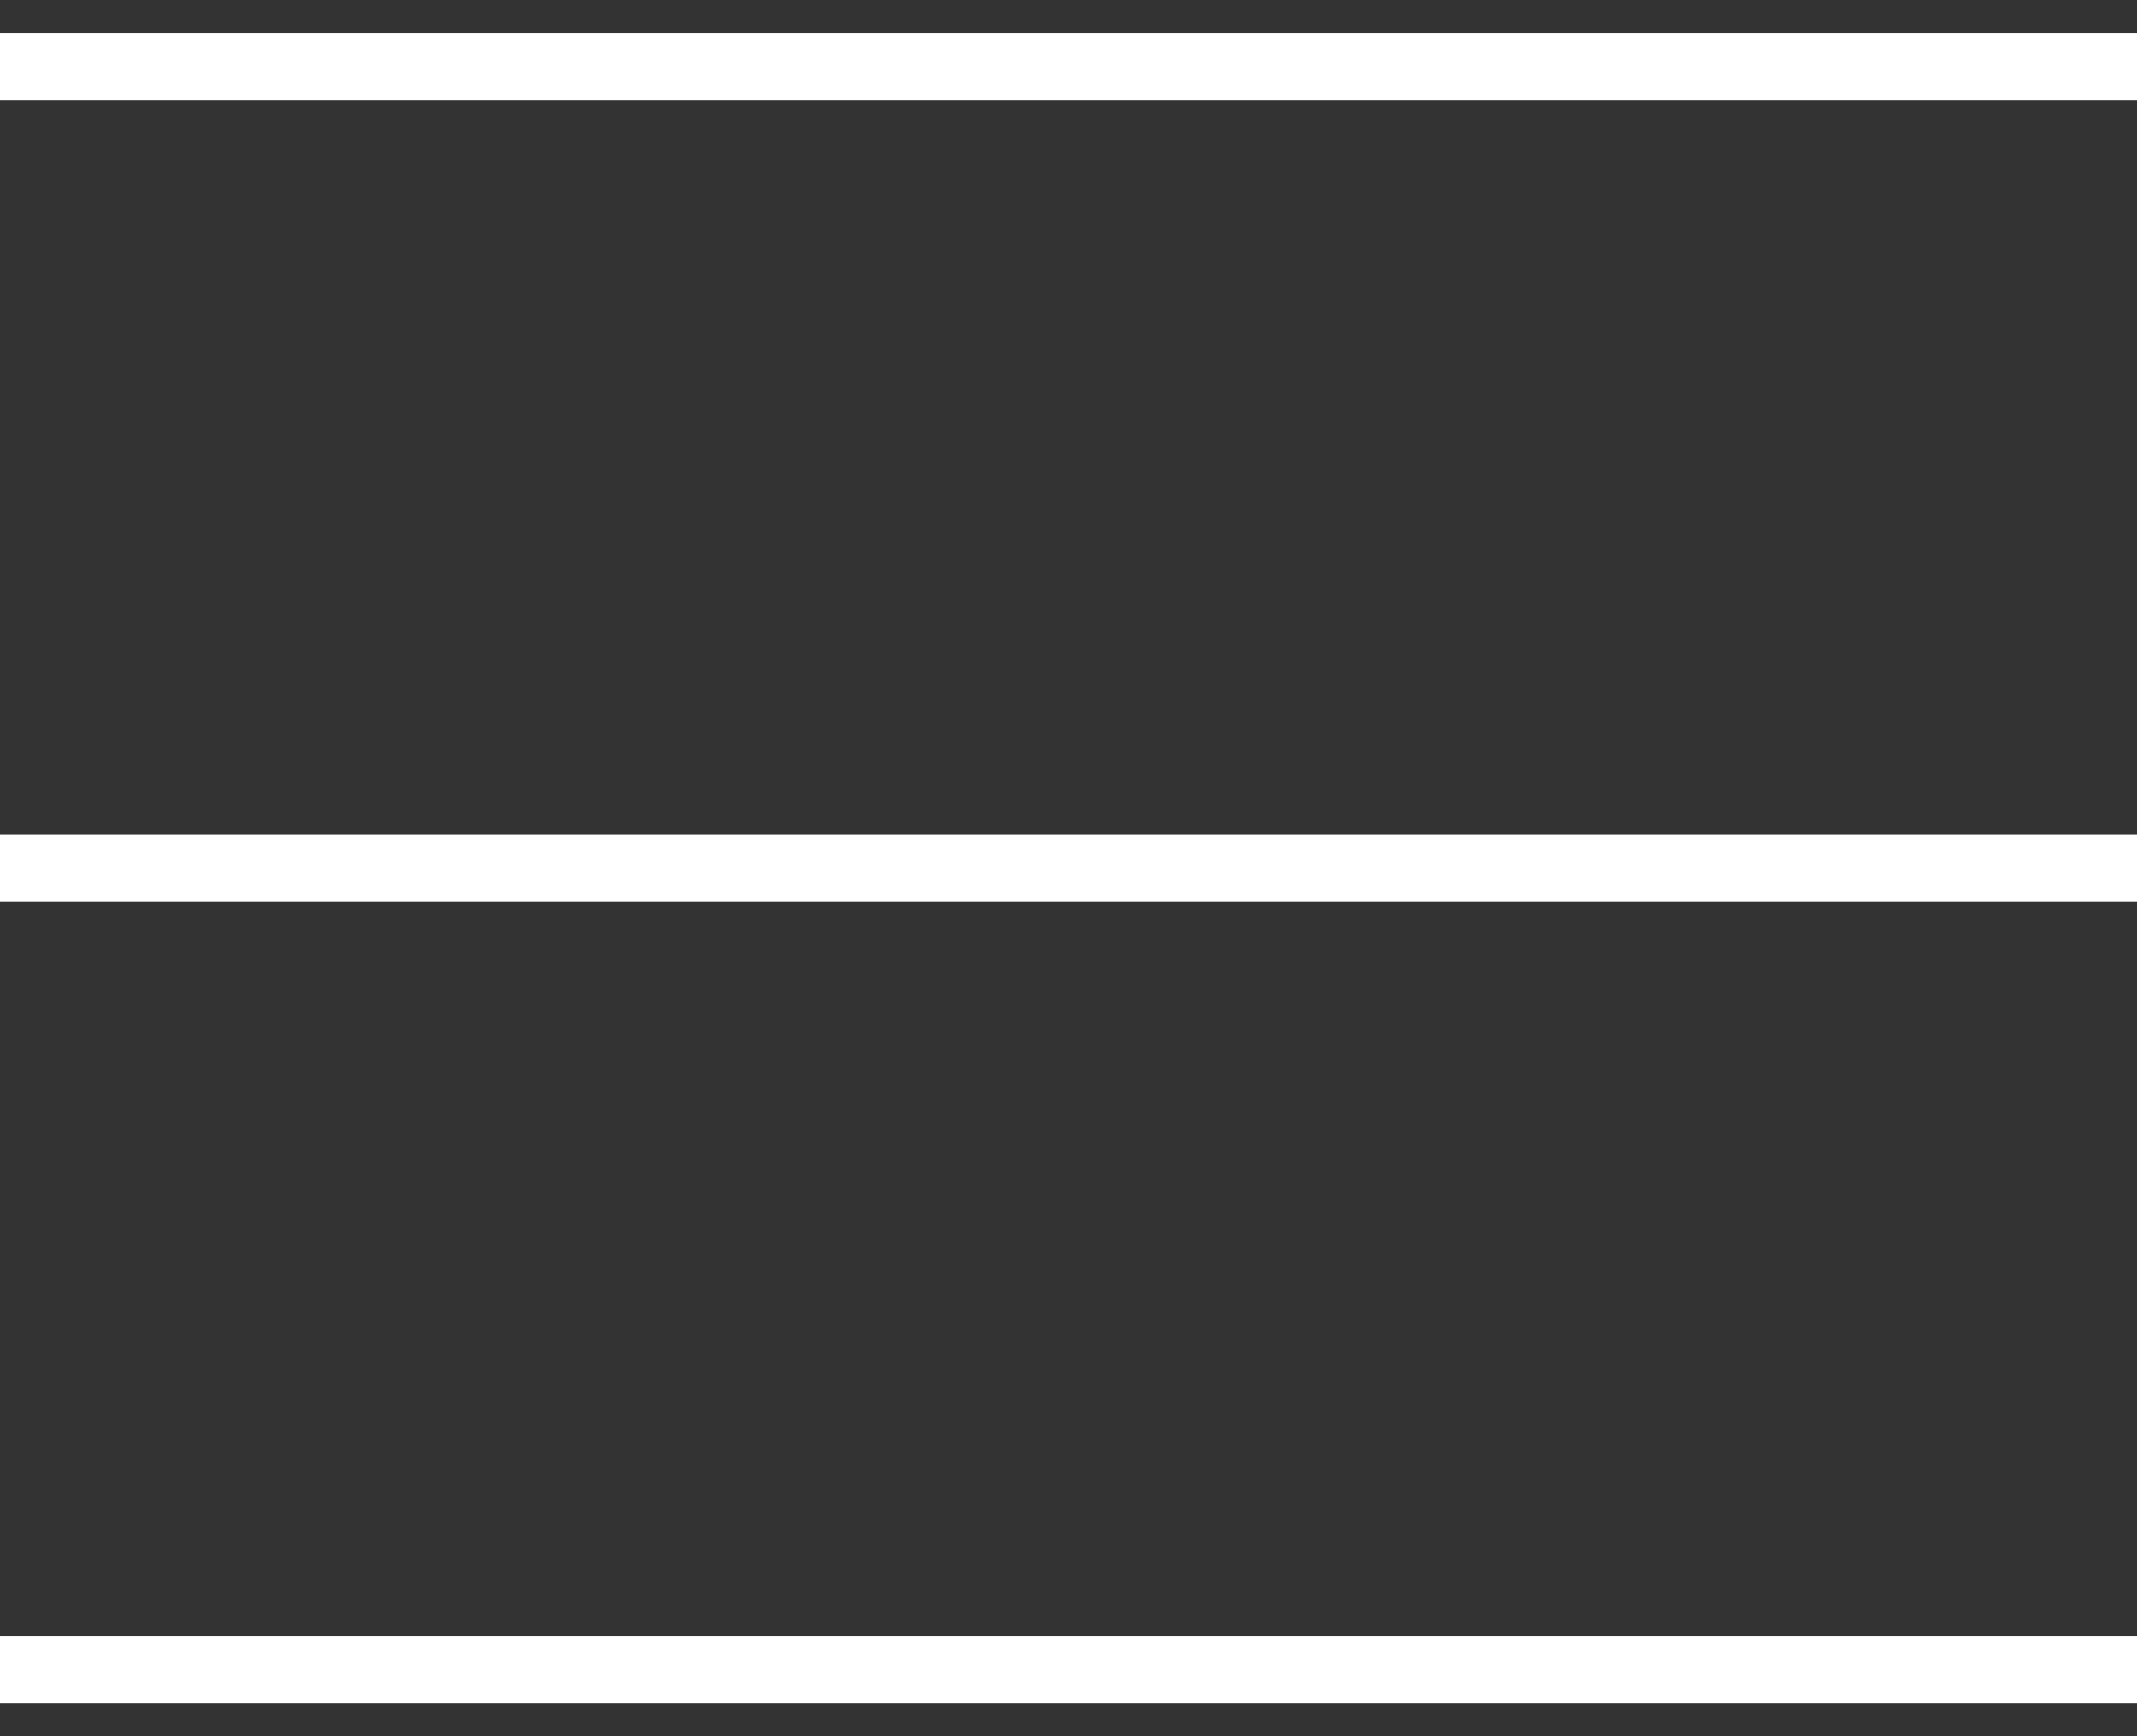
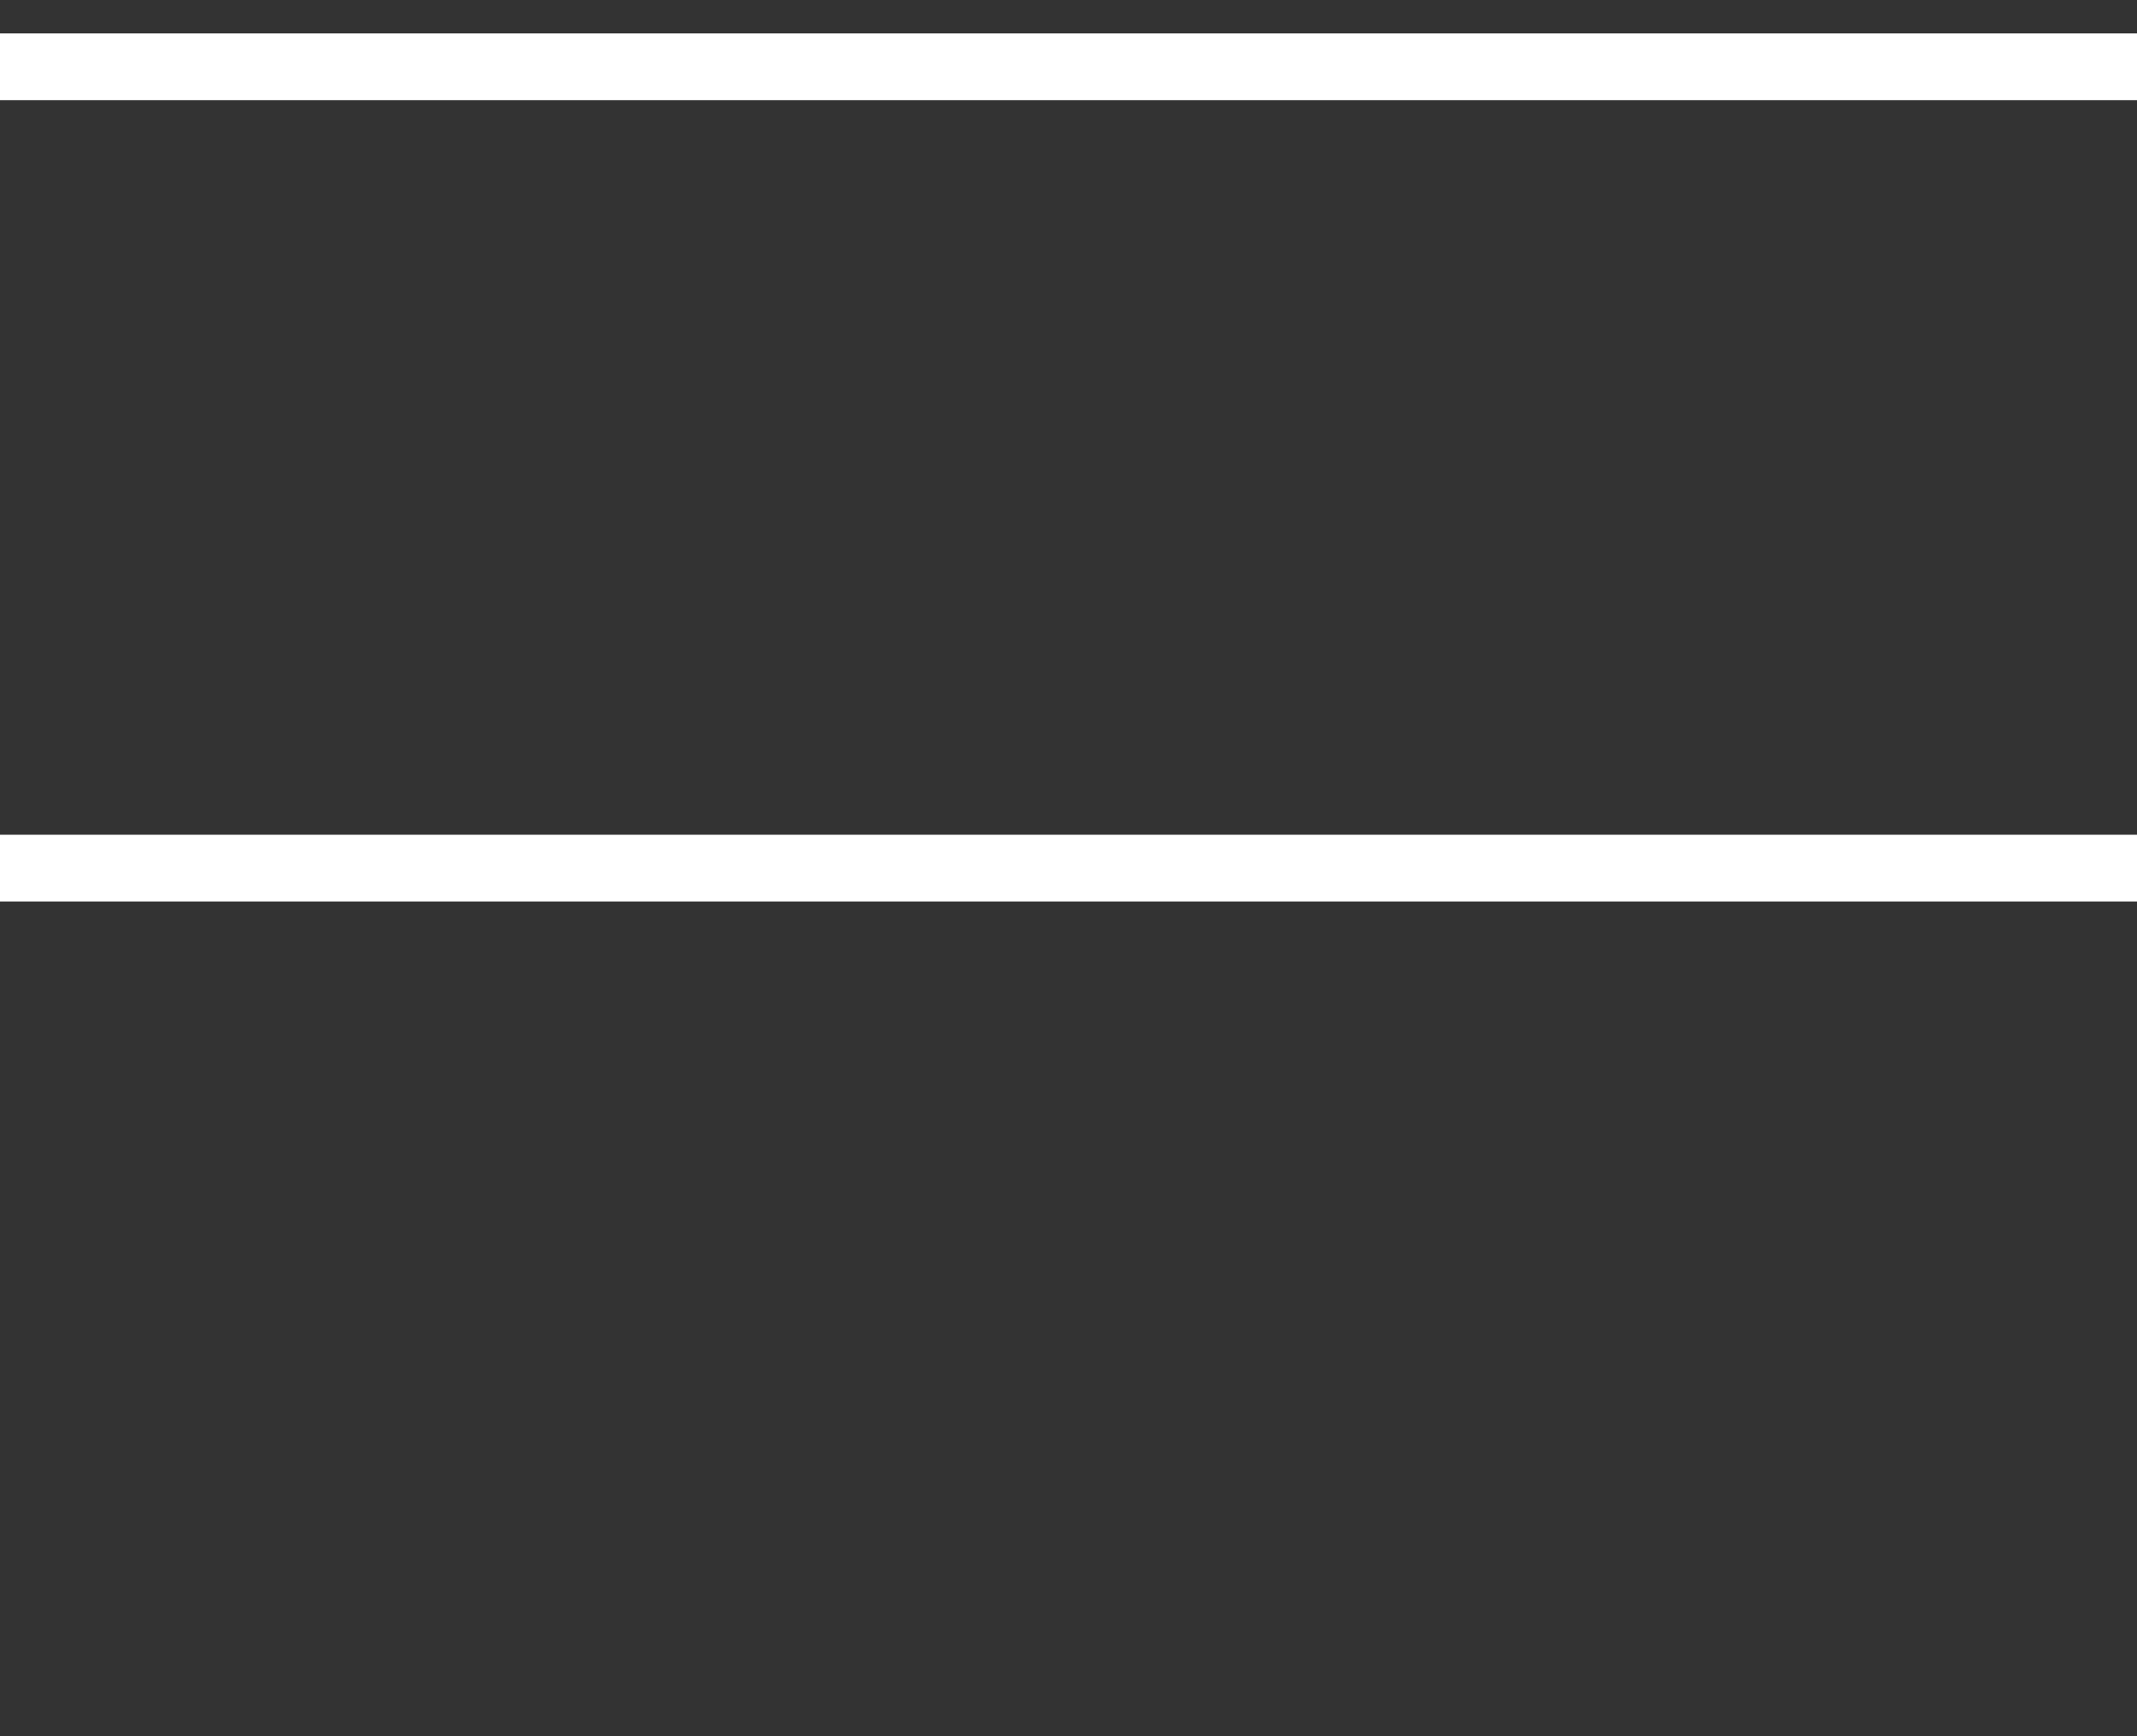
<svg xmlns="http://www.w3.org/2000/svg" width="32" height="26" viewBox="0 0 32 26" fill="none">
  <rect x="0" y="0" width="32" height="26" fill="#333333" stroke="none" />
  <path d="M0 13L32 13" stroke="white" />
-   <path d="M0 25L32 25" stroke="white" />
  <path d="M0 1L32 1" stroke="white" />
</svg>